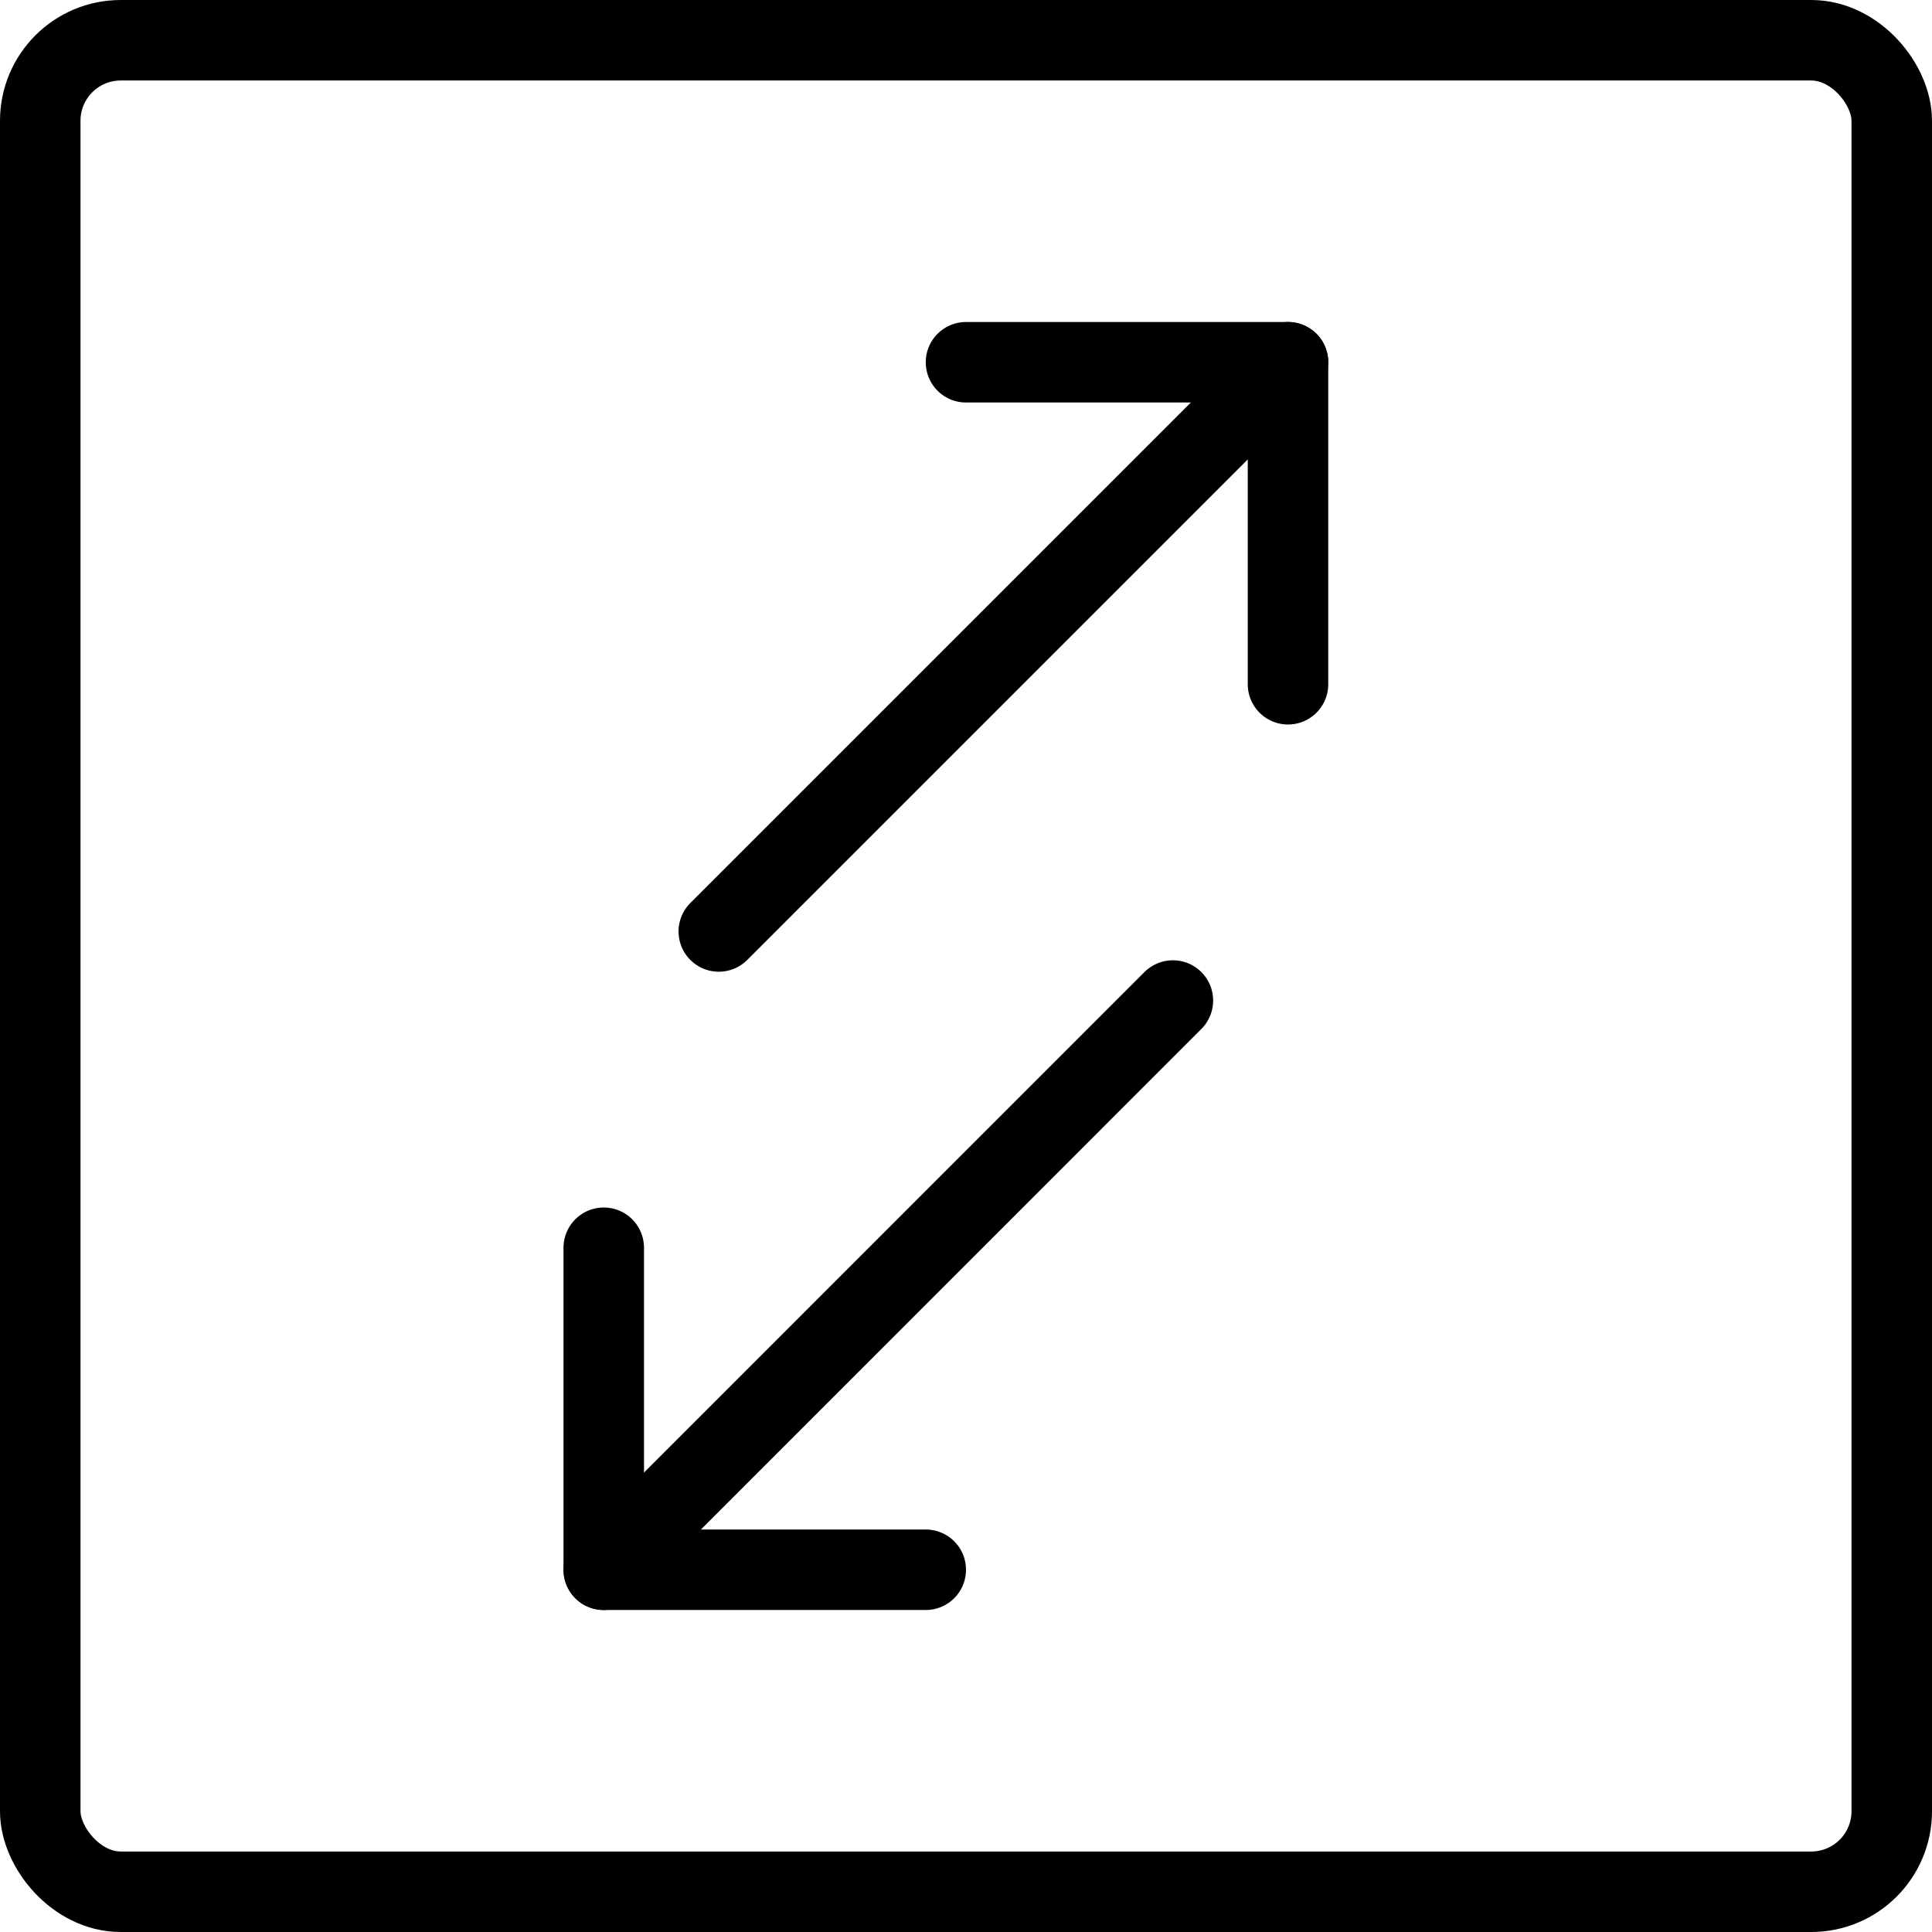
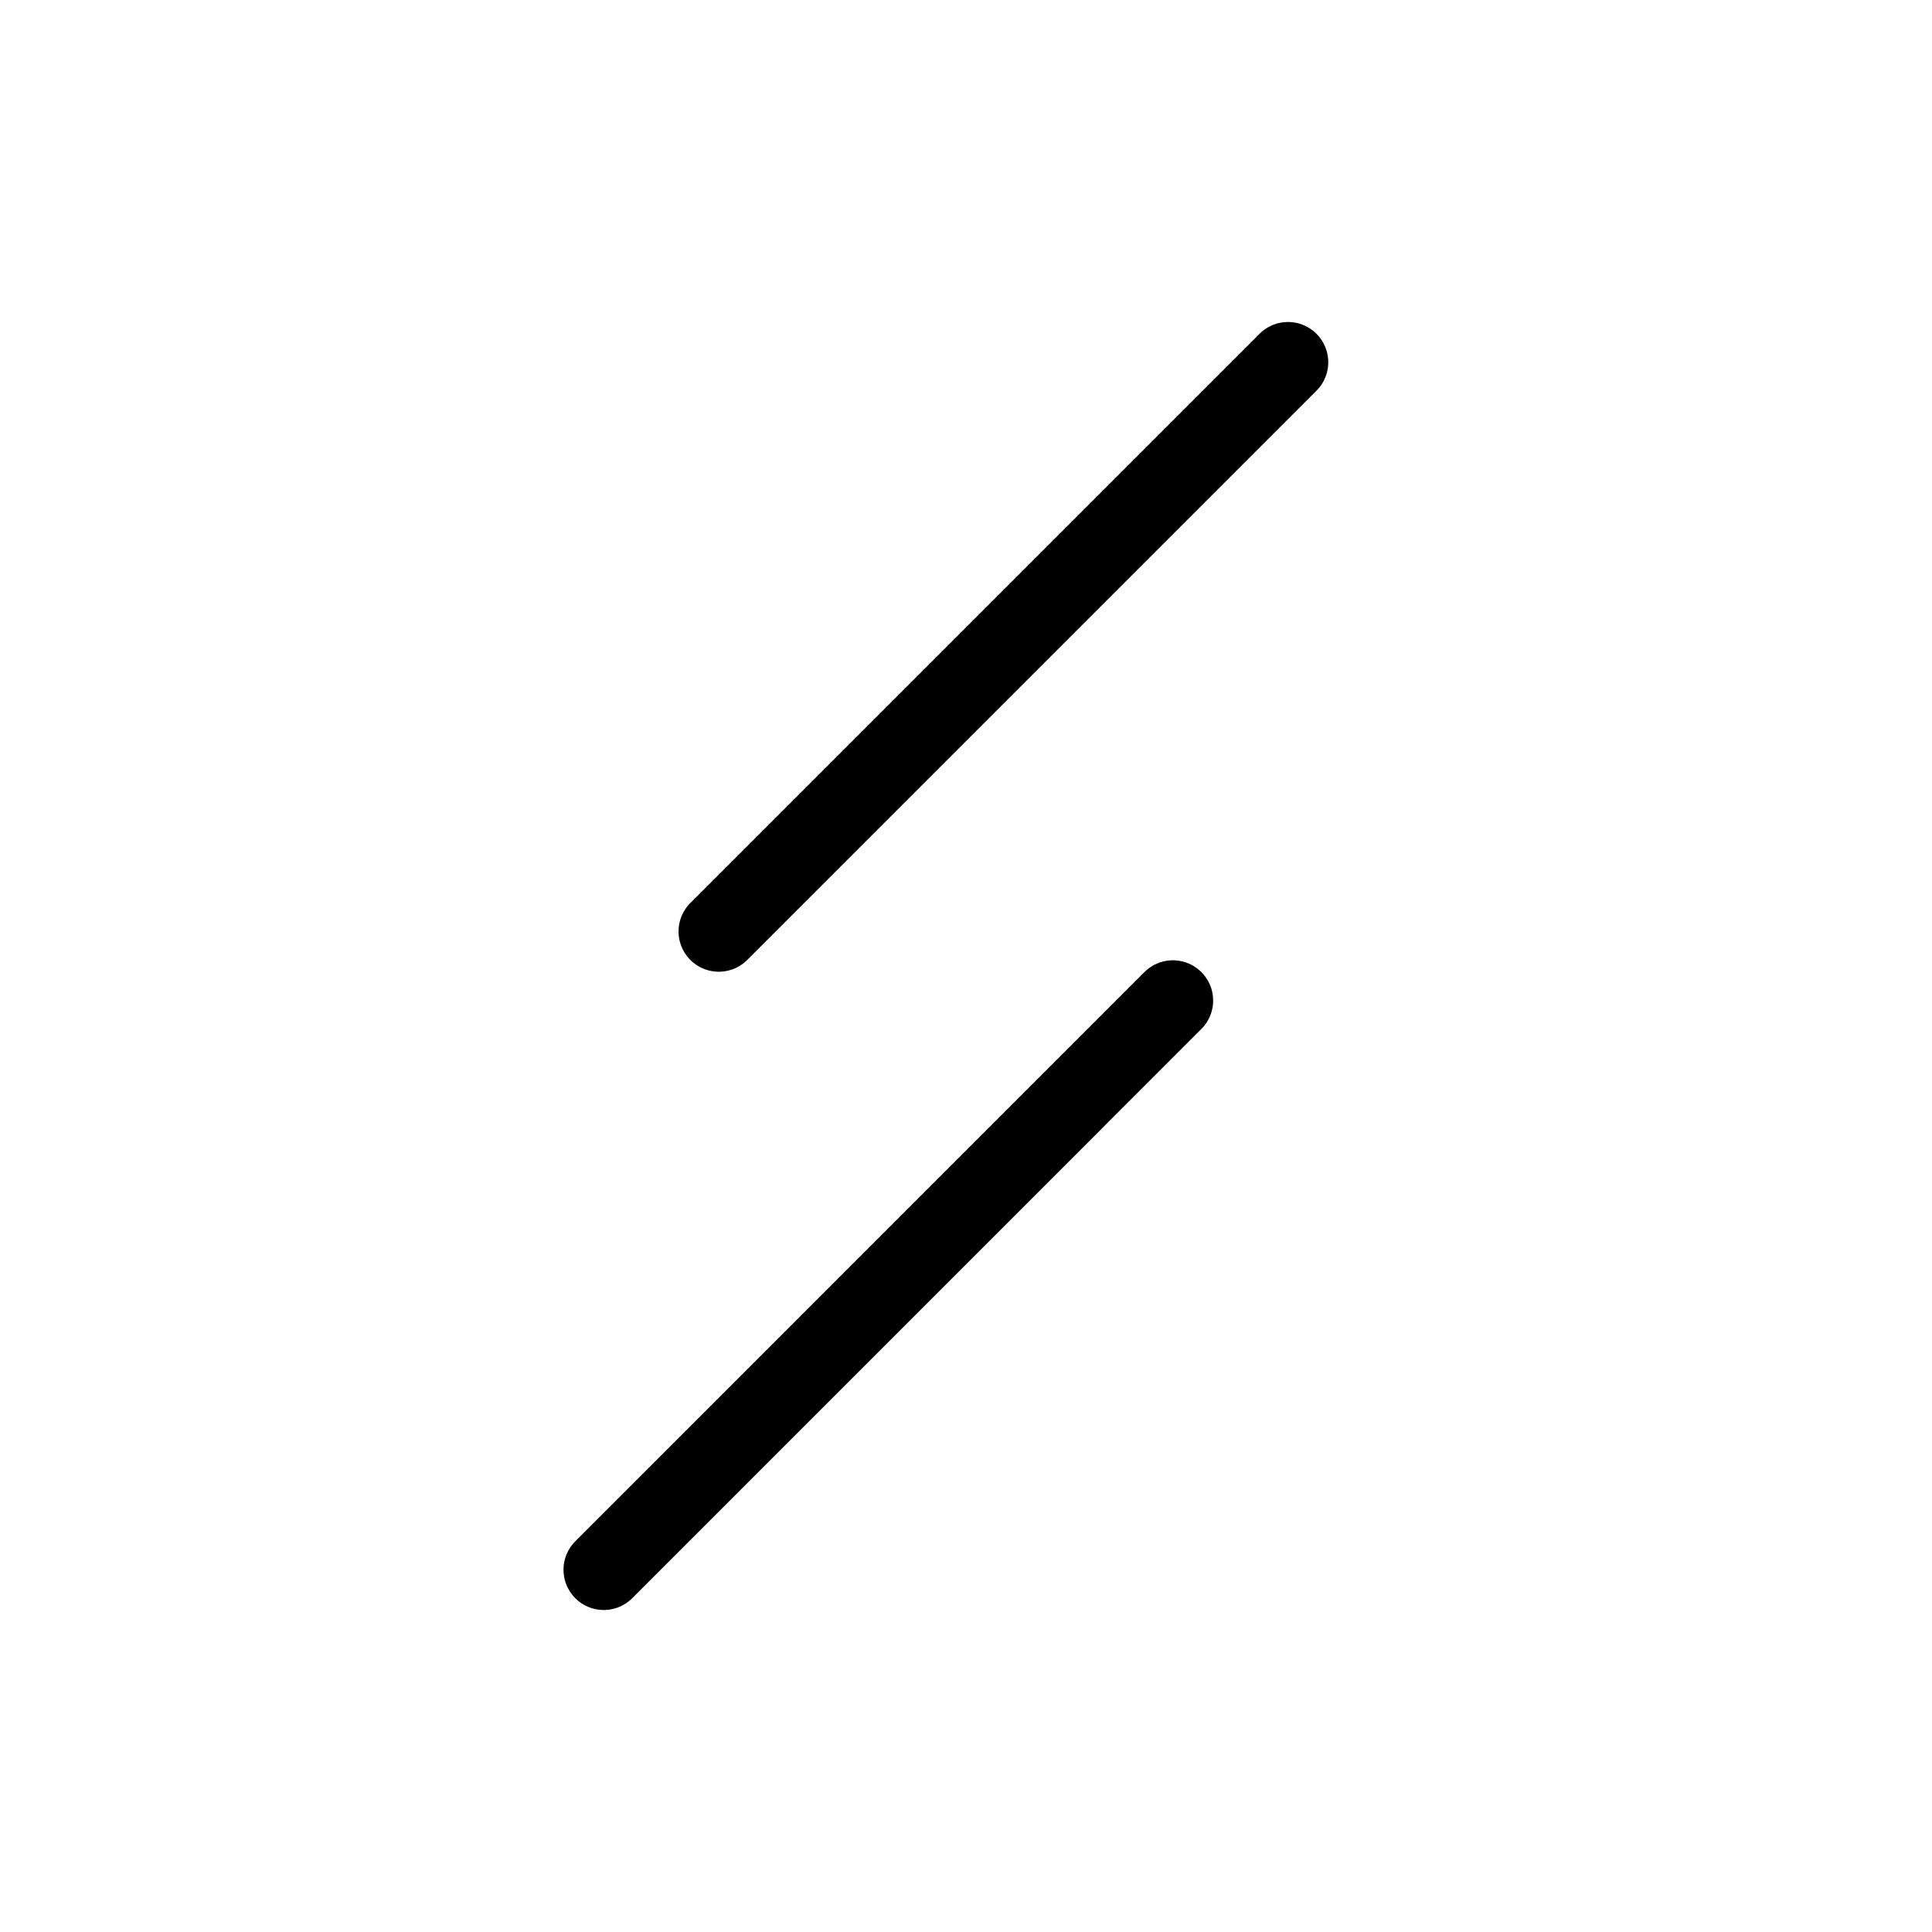
<svg xmlns="http://www.w3.org/2000/svg" viewBox="0 0 24 24">
  <g transform="matrix(1,0,0,1,0,0)">
    <defs>
      <style>.a{fill:none;stroke:#000000;stroke-linecap:round;stroke-linejoin:round;}</style>
    </defs>
    <title>data-transfer-square-diagonal</title>
    <line class="a" x1="16" y1="4.5" x2="8.929" y2="11.571" />
    <line class="a" x1="14.57" y1="12.429" x2="7.5" y2="19.5" />
-     <polyline class="a" points="16 8.5 16 4.5 12 4.5" />
-     <polyline class="a" points="11.5 19.5 7.5 19.5 7.5 15.5" />
-     <rect class="a" x="0.5" y="0.5" width="23" height="23" rx="1" ry="1" />
  </g>
</svg>